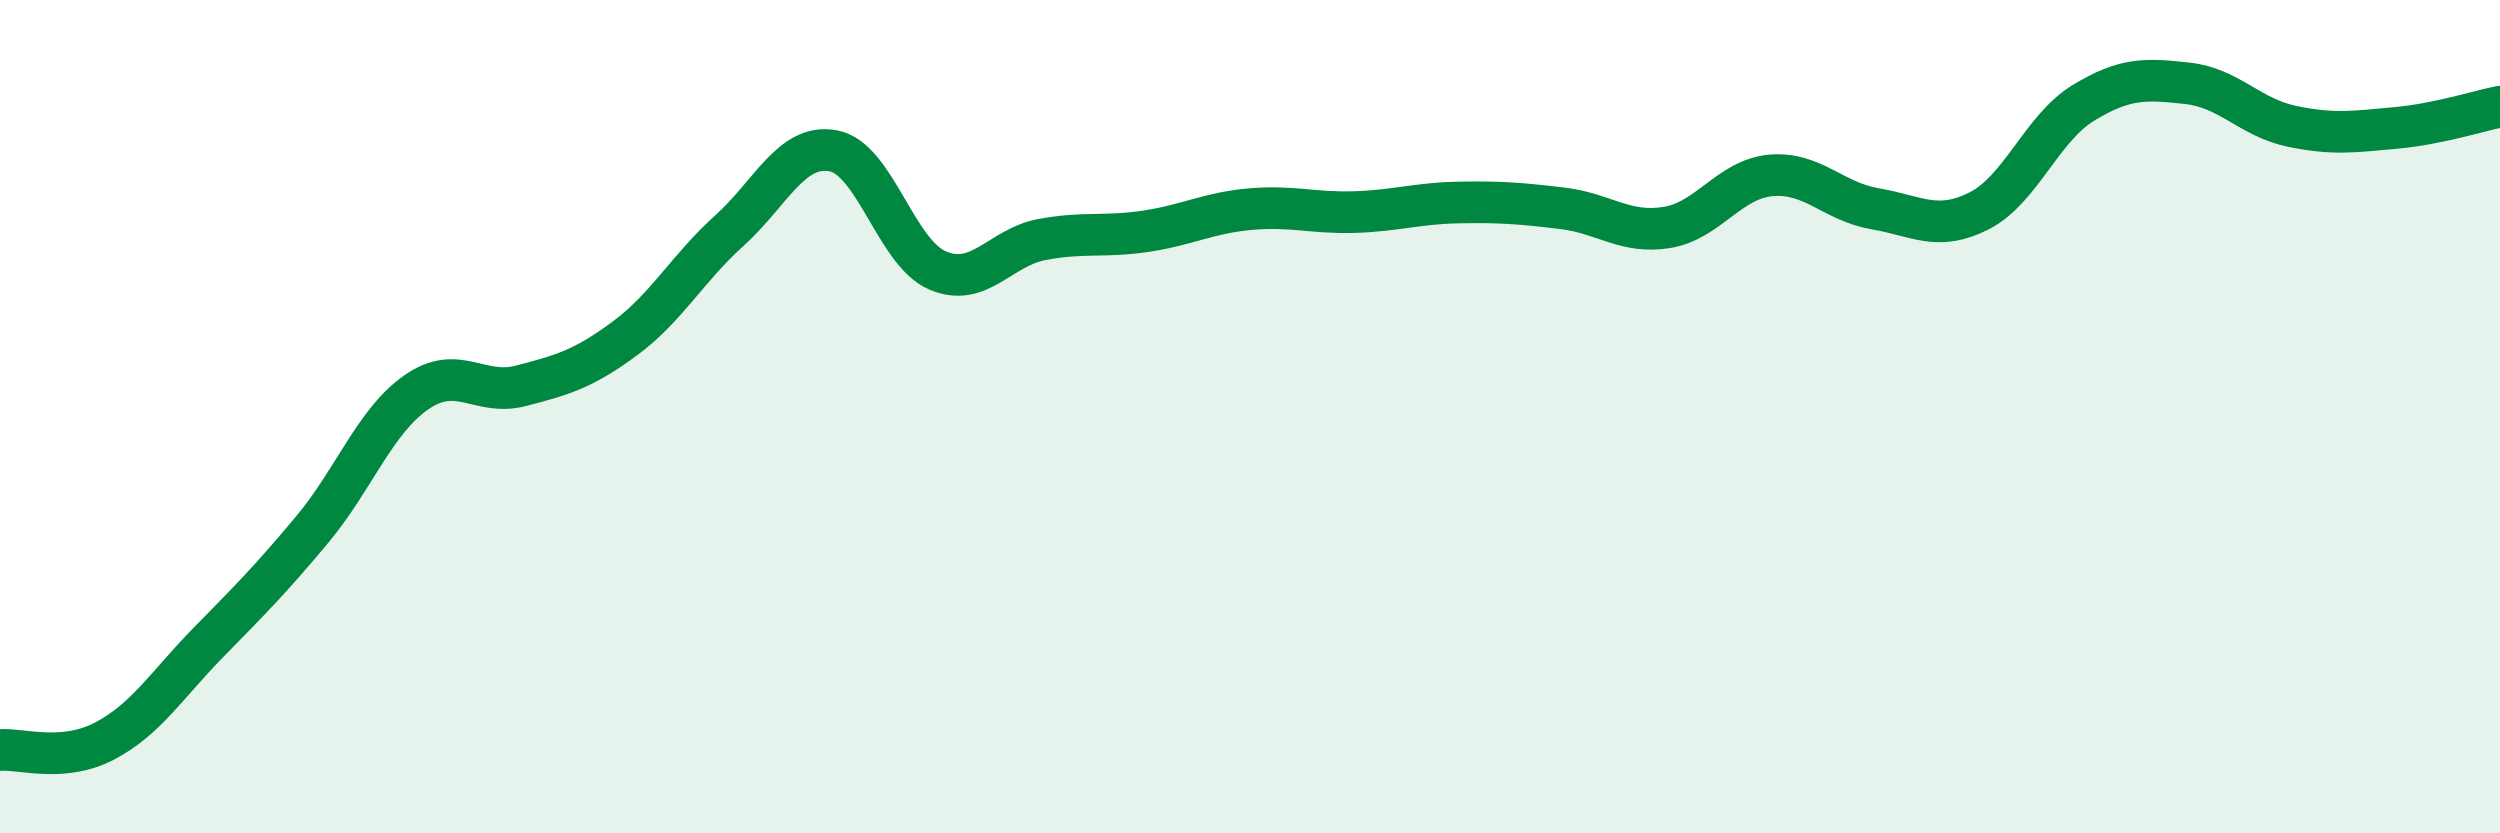
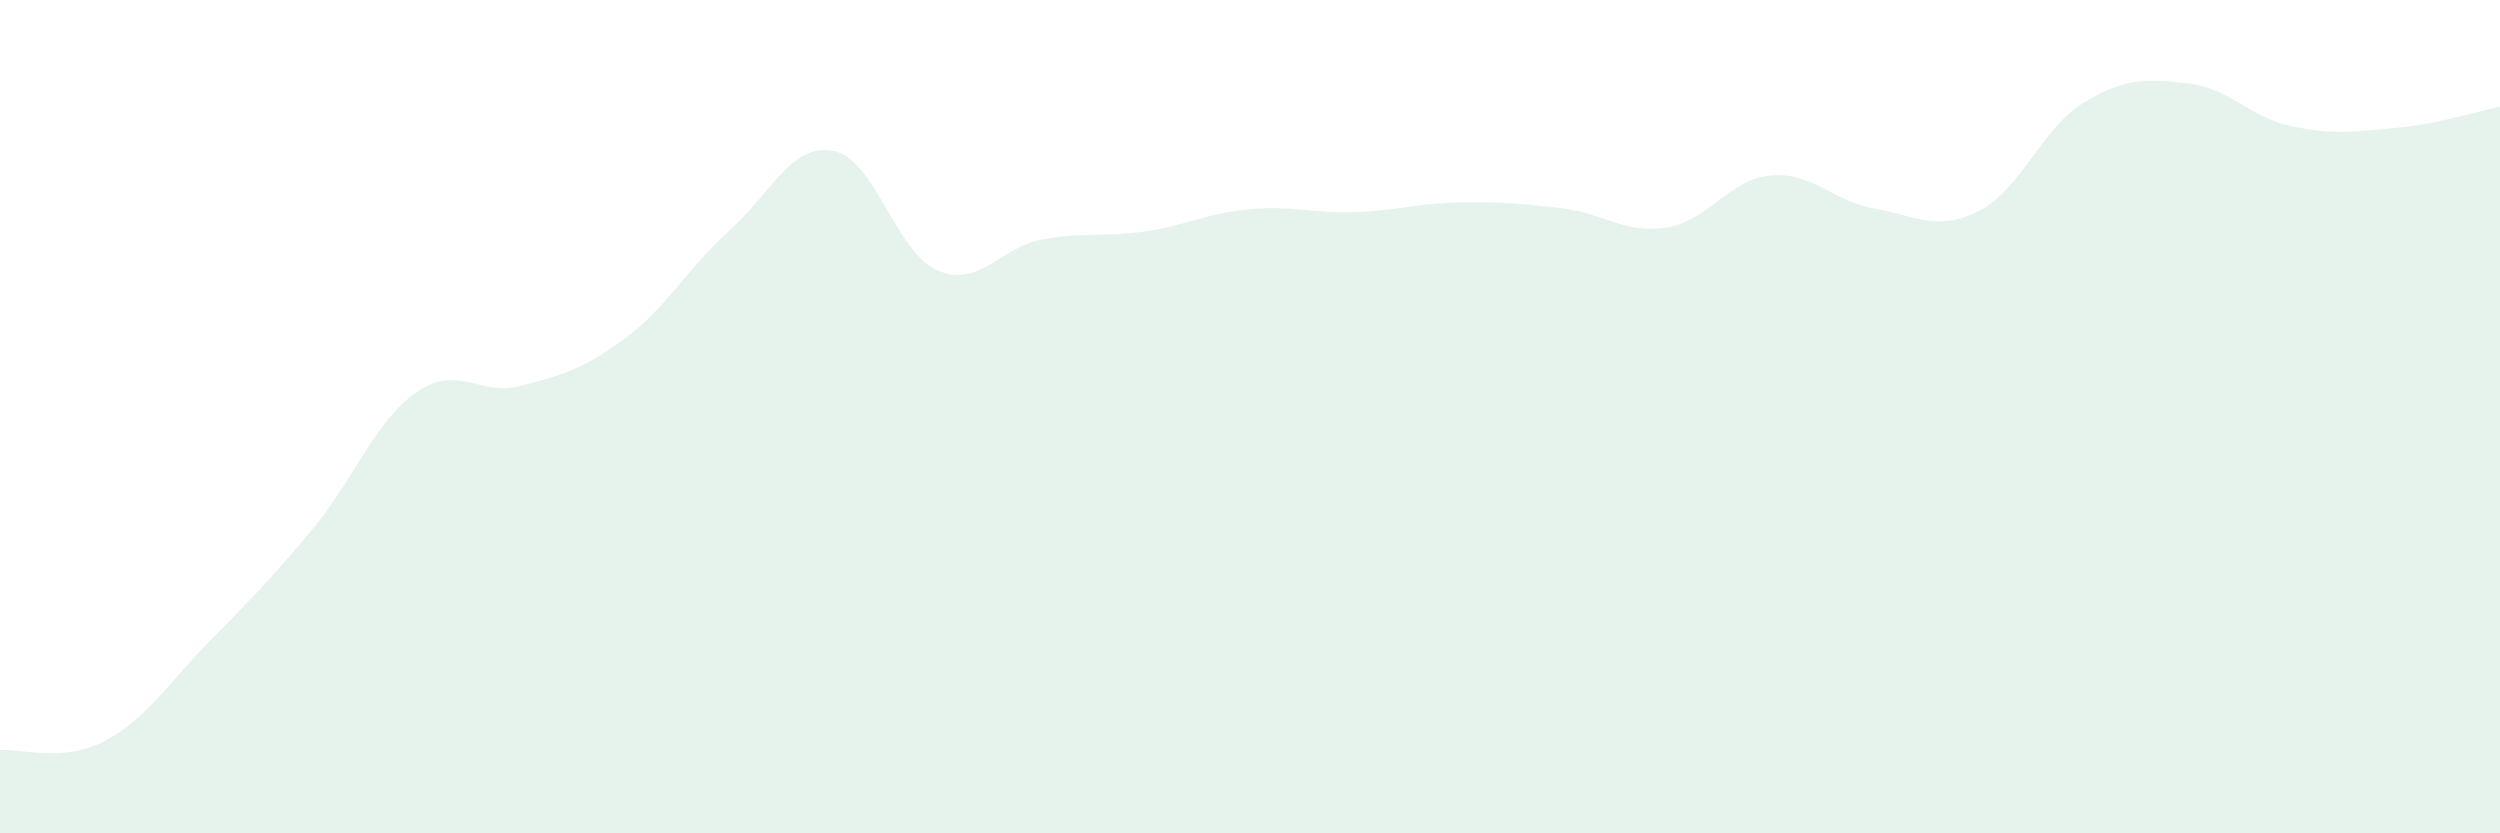
<svg xmlns="http://www.w3.org/2000/svg" width="60" height="20" viewBox="0 0 60 20">
  <path d="M 0,18 C 0.5,17.96 1.5,18.31 2.5,17.79 C 3.5,17.27 4,16.44 5,15.42 C 6,14.4 6.5,13.9 7.5,12.7 C 8.5,11.5 9,10.1 10,9.41 C 11,8.72 11.5,9.52 12.5,9.26 C 13.5,9 14,8.86 15,8.12 C 16,7.38 16.5,6.44 17.5,5.54 C 18.5,4.64 19,3.43 20,3.62 C 21,3.81 21.5,6.06 22.5,6.49 C 23.5,6.92 24,5.94 25,5.75 C 26,5.56 26.5,5.7 27.5,5.55 C 28.5,5.4 29,5.11 30,5.02 C 31,4.93 31.5,5.12 32.5,5.09 C 33.5,5.06 34,4.88 35,4.86 C 36,4.84 36.5,4.88 37.5,5 C 38.5,5.12 39,5.62 40,5.46 C 41,5.3 41.5,4.3 42.5,4.21 C 43.5,4.12 44,4.84 45,5.01 C 46,5.18 46.5,5.57 47.5,5.06 C 48.5,4.55 49,3.08 50,2.47 C 51,1.86 51.5,1.89 52.5,2 C 53.5,2.11 54,2.82 55,3.03 C 56,3.24 56.5,3.16 57.5,3.07 C 58.5,2.98 59.5,2.66 60,2.56L60 20L0 20Z" fill="#008740" opacity="0.1" stroke-linecap="round" stroke-linejoin="round" />
-   <path d="M 0,18 C 0.5,17.96 1.5,18.31 2.5,17.79 C 3.5,17.27 4,16.44 5,15.42 C 6,14.4 6.5,13.9 7.5,12.7 C 8.5,11.5 9,10.1 10,9.41 C 11,8.72 11.5,9.52 12.5,9.26 C 13.5,9 14,8.86 15,8.12 C 16,7.38 16.5,6.44 17.5,5.54 C 18.5,4.64 19,3.43 20,3.62 C 21,3.81 21.5,6.06 22.5,6.49 C 23.5,6.92 24,5.94 25,5.75 C 26,5.56 26.5,5.7 27.5,5.55 C 28.5,5.4 29,5.11 30,5.02 C 31,4.93 31.5,5.12 32.5,5.09 C 33.5,5.06 34,4.88 35,4.86 C 36,4.84 36.5,4.88 37.5,5 C 38.5,5.12 39,5.62 40,5.46 C 41,5.3 41.5,4.3 42.5,4.21 C 43.5,4.12 44,4.84 45,5.01 C 46,5.18 46.5,5.57 47.5,5.06 C 48.5,4.55 49,3.08 50,2.47 C 51,1.86 51.5,1.89 52.5,2 C 53.5,2.11 54,2.82 55,3.03 C 56,3.24 56.5,3.16 57.5,3.07 C 58.5,2.98 59.5,2.66 60,2.56" stroke="#008740" stroke-width="1" fill="none" stroke-linecap="round" stroke-linejoin="round" />
</svg>